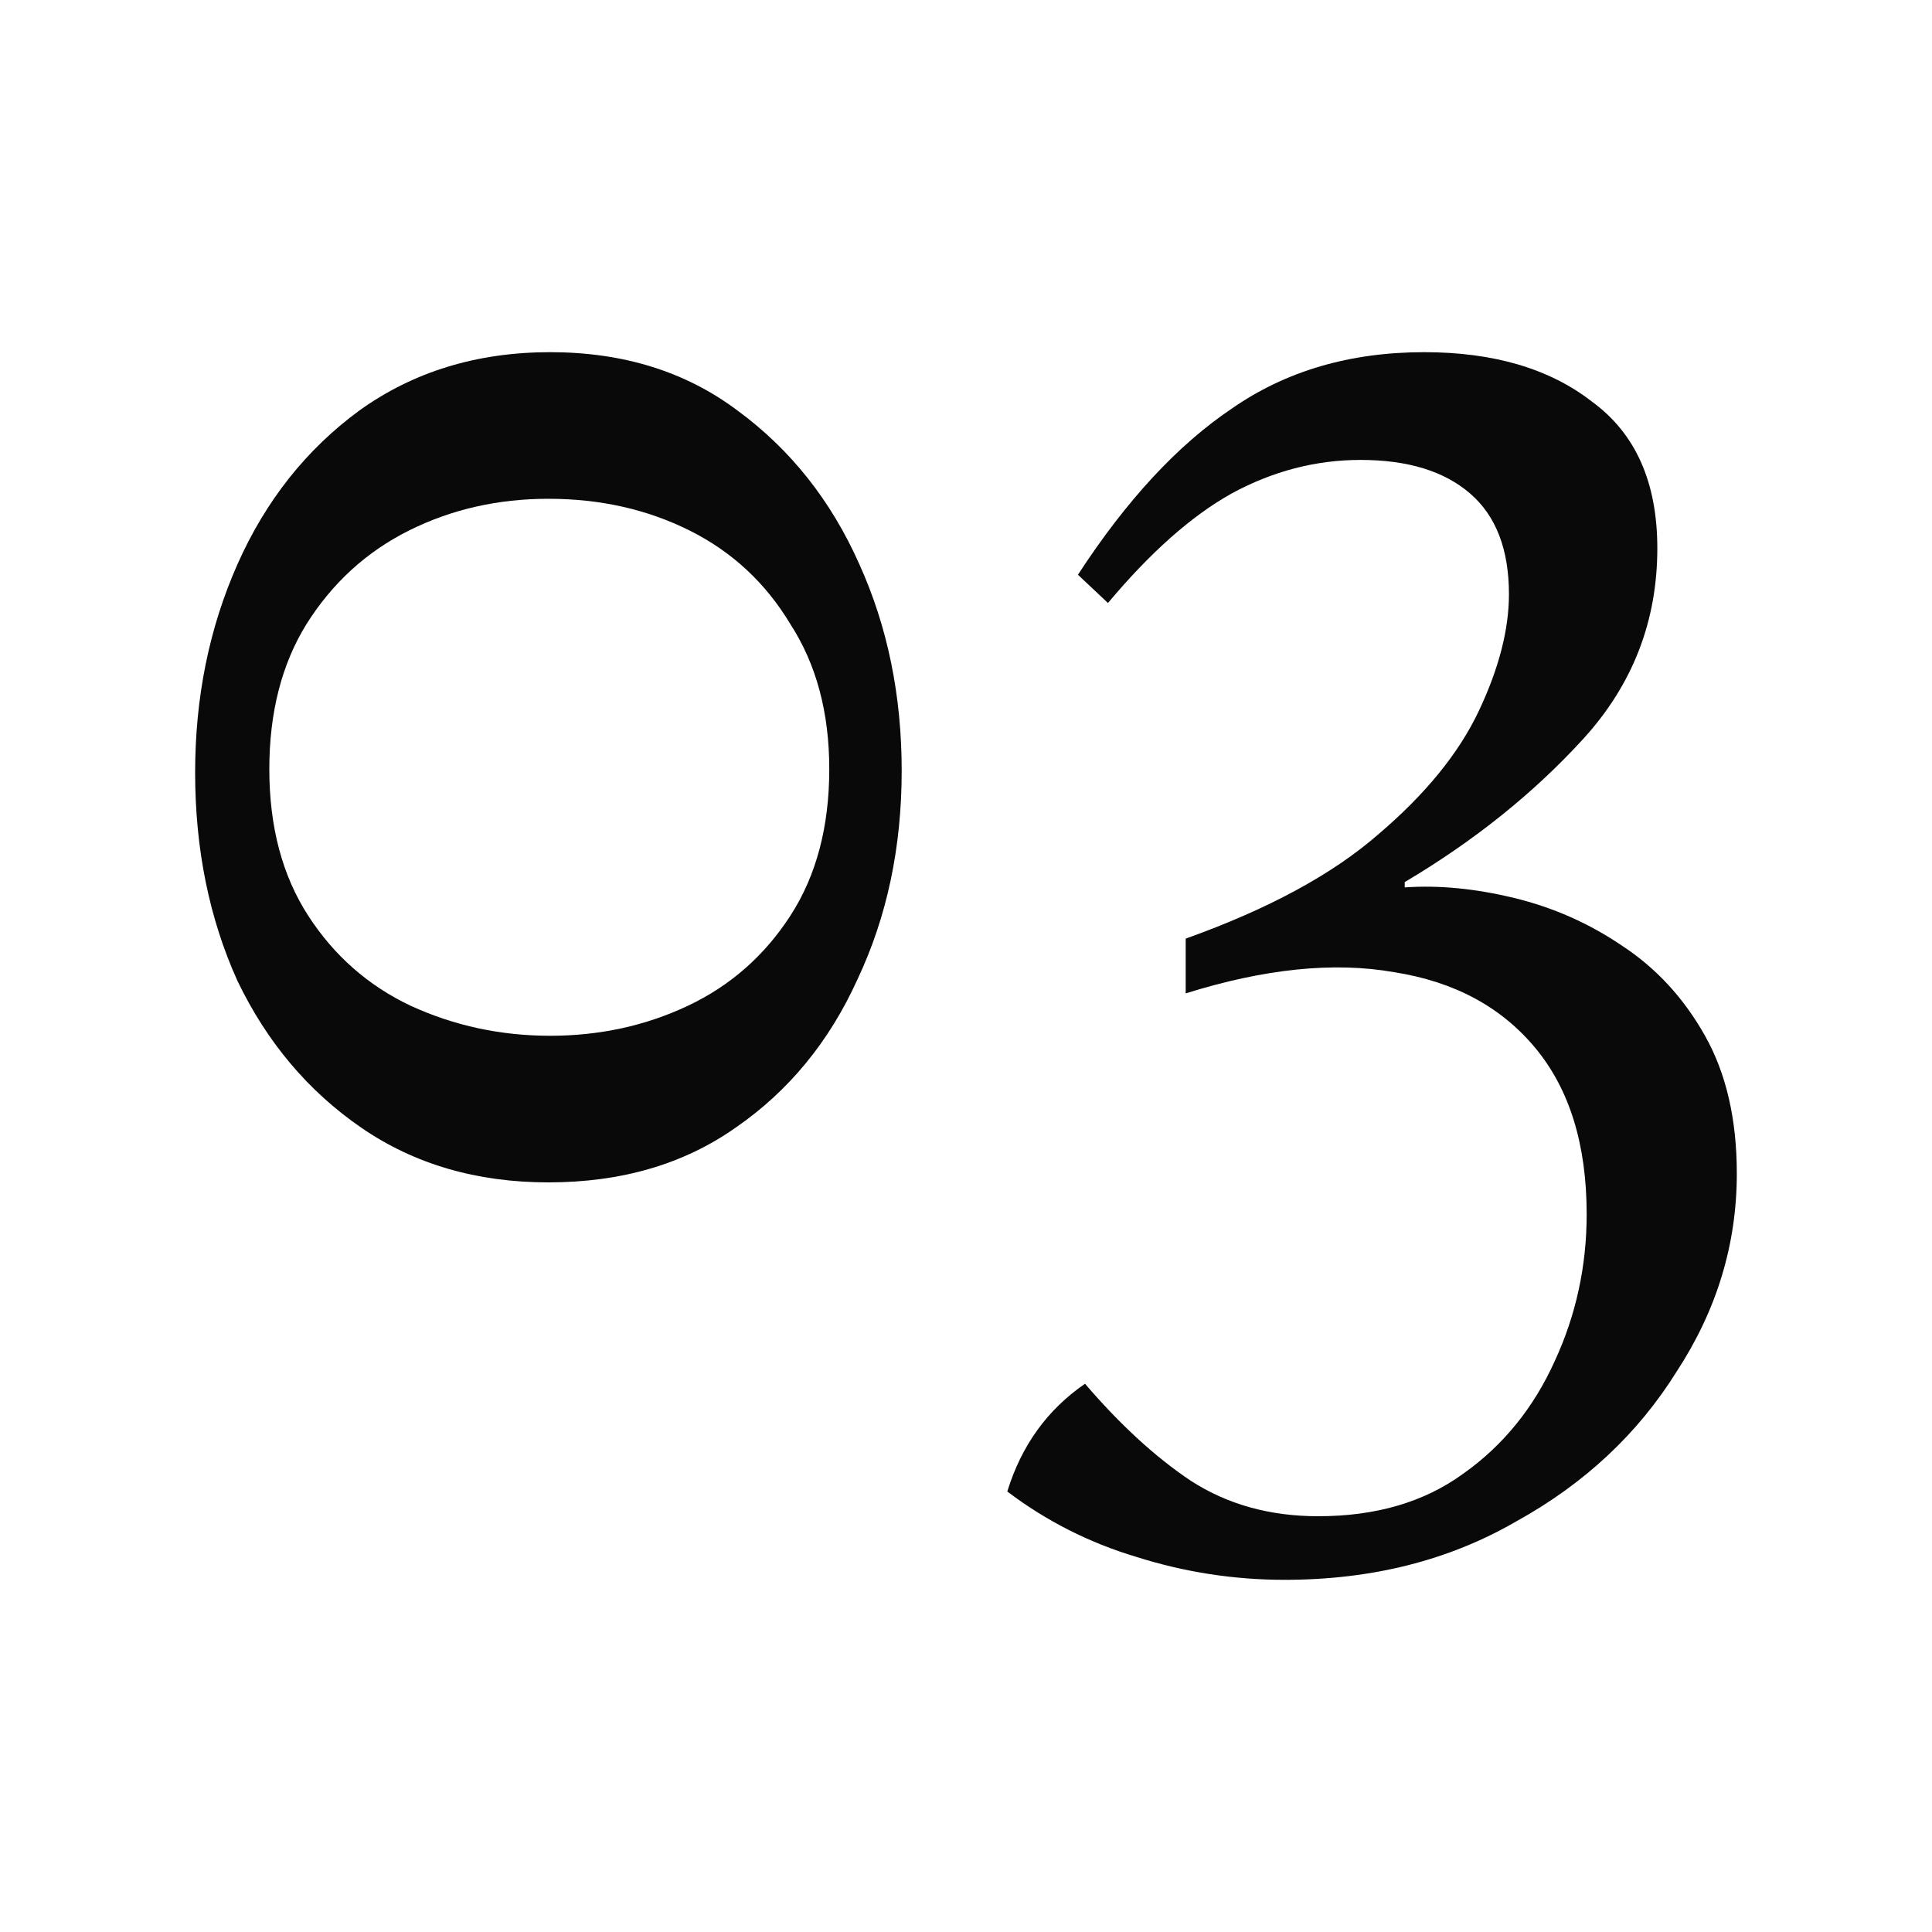
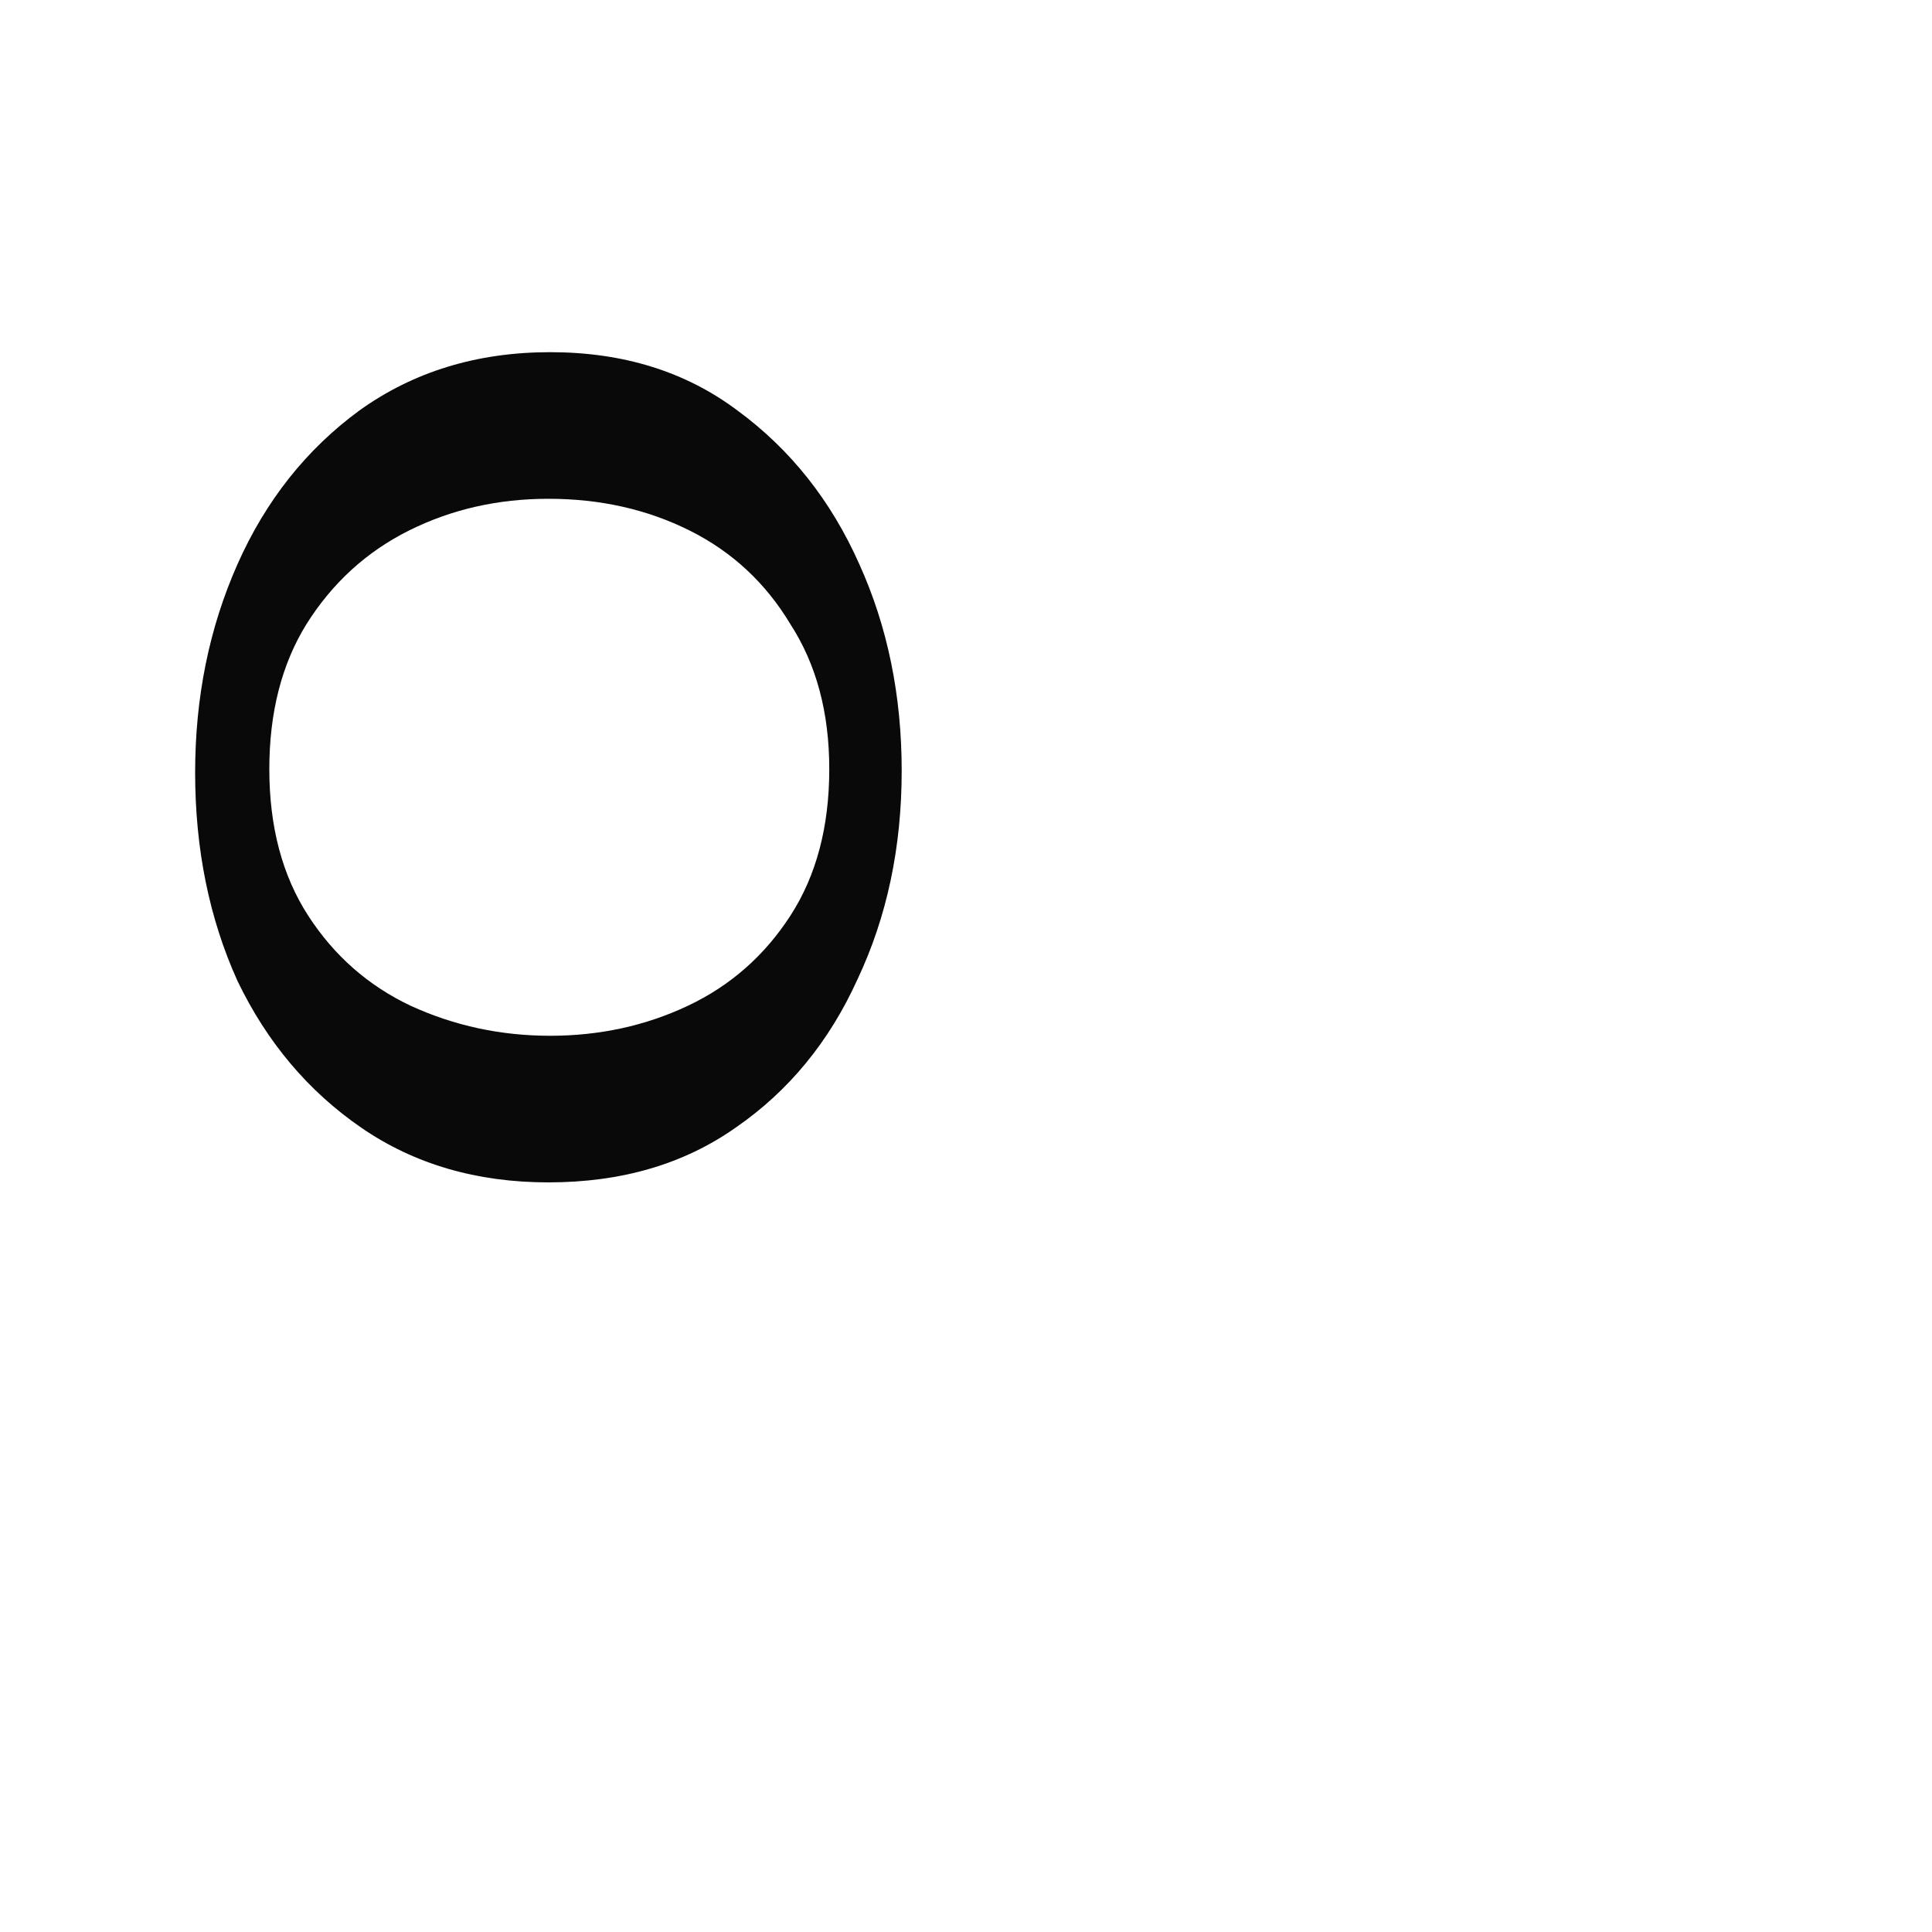
<svg xmlns="http://www.w3.org/2000/svg" width="70" height="70" viewBox="0 0 70 70" fill="none">
-   <path d="M50.896 31.96V32.152C52.133 32.066 53.456 32.194 54.864 32.536C56.272 32.877 57.573 33.453 58.768 34.264C60.005 35.074 61.008 36.162 61.776 37.528C62.544 38.893 62.928 40.557 62.928 42.52C62.928 45.08 62.203 47.469 60.752 49.688C59.344 51.949 57.403 53.762 54.928 55.128C52.496 56.536 49.701 57.24 46.544 57.24C44.709 57.24 42.917 56.962 41.168 56.408C39.461 55.896 37.904 55.106 36.496 54.04C37.008 52.376 37.947 51.074 39.312 50.136C40.592 51.629 41.872 52.802 43.152 53.656C44.475 54.509 46.011 54.936 47.76 54.936C49.851 54.936 51.6 54.424 53.008 53.4C54.459 52.376 55.568 51.01 56.336 49.304C57.104 47.64 57.488 45.869 57.488 43.992C57.488 41.474 56.869 39.469 55.632 37.976C54.395 36.482 52.688 35.565 50.512 35.224C48.336 34.84 45.819 35.096 42.96 35.992V34.008C45.947 32.941 48.272 31.682 49.936 30.232C51.643 28.781 52.859 27.288 53.584 25.752C54.309 24.216 54.672 22.808 54.672 21.528C54.672 19.906 54.203 18.69 53.264 17.88C52.325 17.069 51.003 16.664 49.296 16.664C47.675 16.664 46.117 17.069 44.624 17.88C43.173 18.69 41.68 20.013 40.144 21.848L39.056 20.824C40.805 18.136 42.661 16.13 44.624 14.808C46.587 13.442 48.912 12.76 51.6 12.76C54.117 12.76 56.144 13.357 57.68 14.552C59.259 15.704 60.048 17.474 60.048 19.864C60.048 22.509 59.152 24.813 57.36 26.776C55.568 28.738 53.413 30.466 50.896 31.96Z" fill="#090909" />
  <path d="M19.934 12.76C22.58 12.76 24.841 13.464 26.718 14.872C28.638 16.28 30.11 18.136 31.134 20.44C32.158 22.701 32.67 25.197 32.67 27.928C32.67 30.701 32.137 33.218 31.07 35.48C30.046 37.741 28.574 39.533 26.654 40.856C24.777 42.178 22.516 42.84 19.87 42.84C17.268 42.84 15.006 42.178 13.086 40.856C11.166 39.533 9.673 37.762 8.606 35.544C7.582 33.282 7.07 30.765 7.07 27.992C7.07 25.261 7.582 22.744 8.606 20.44C9.63 18.136 11.102 16.28 13.022 14.872C14.985 13.464 17.289 12.76 19.934 12.76ZM19.934 37.528C21.726 37.528 23.39 37.165 24.926 36.44C26.462 35.714 27.7 34.626 28.638 33.176C29.577 31.725 30.046 29.954 30.046 27.864C30.046 25.816 29.577 24.066 28.638 22.616C27.742 21.122 26.526 19.992 24.99 19.224C23.454 18.456 21.748 18.072 19.87 18.072C18.036 18.072 16.35 18.456 14.814 19.224C13.278 19.992 12.041 21.122 11.102 22.616C10.206 24.066 9.758 25.816 9.758 27.864C9.758 29.954 10.228 31.725 11.166 33.176C12.105 34.626 13.342 35.714 14.878 36.44C16.457 37.165 18.142 37.528 19.934 37.528Z" fill="#090909" />
</svg>